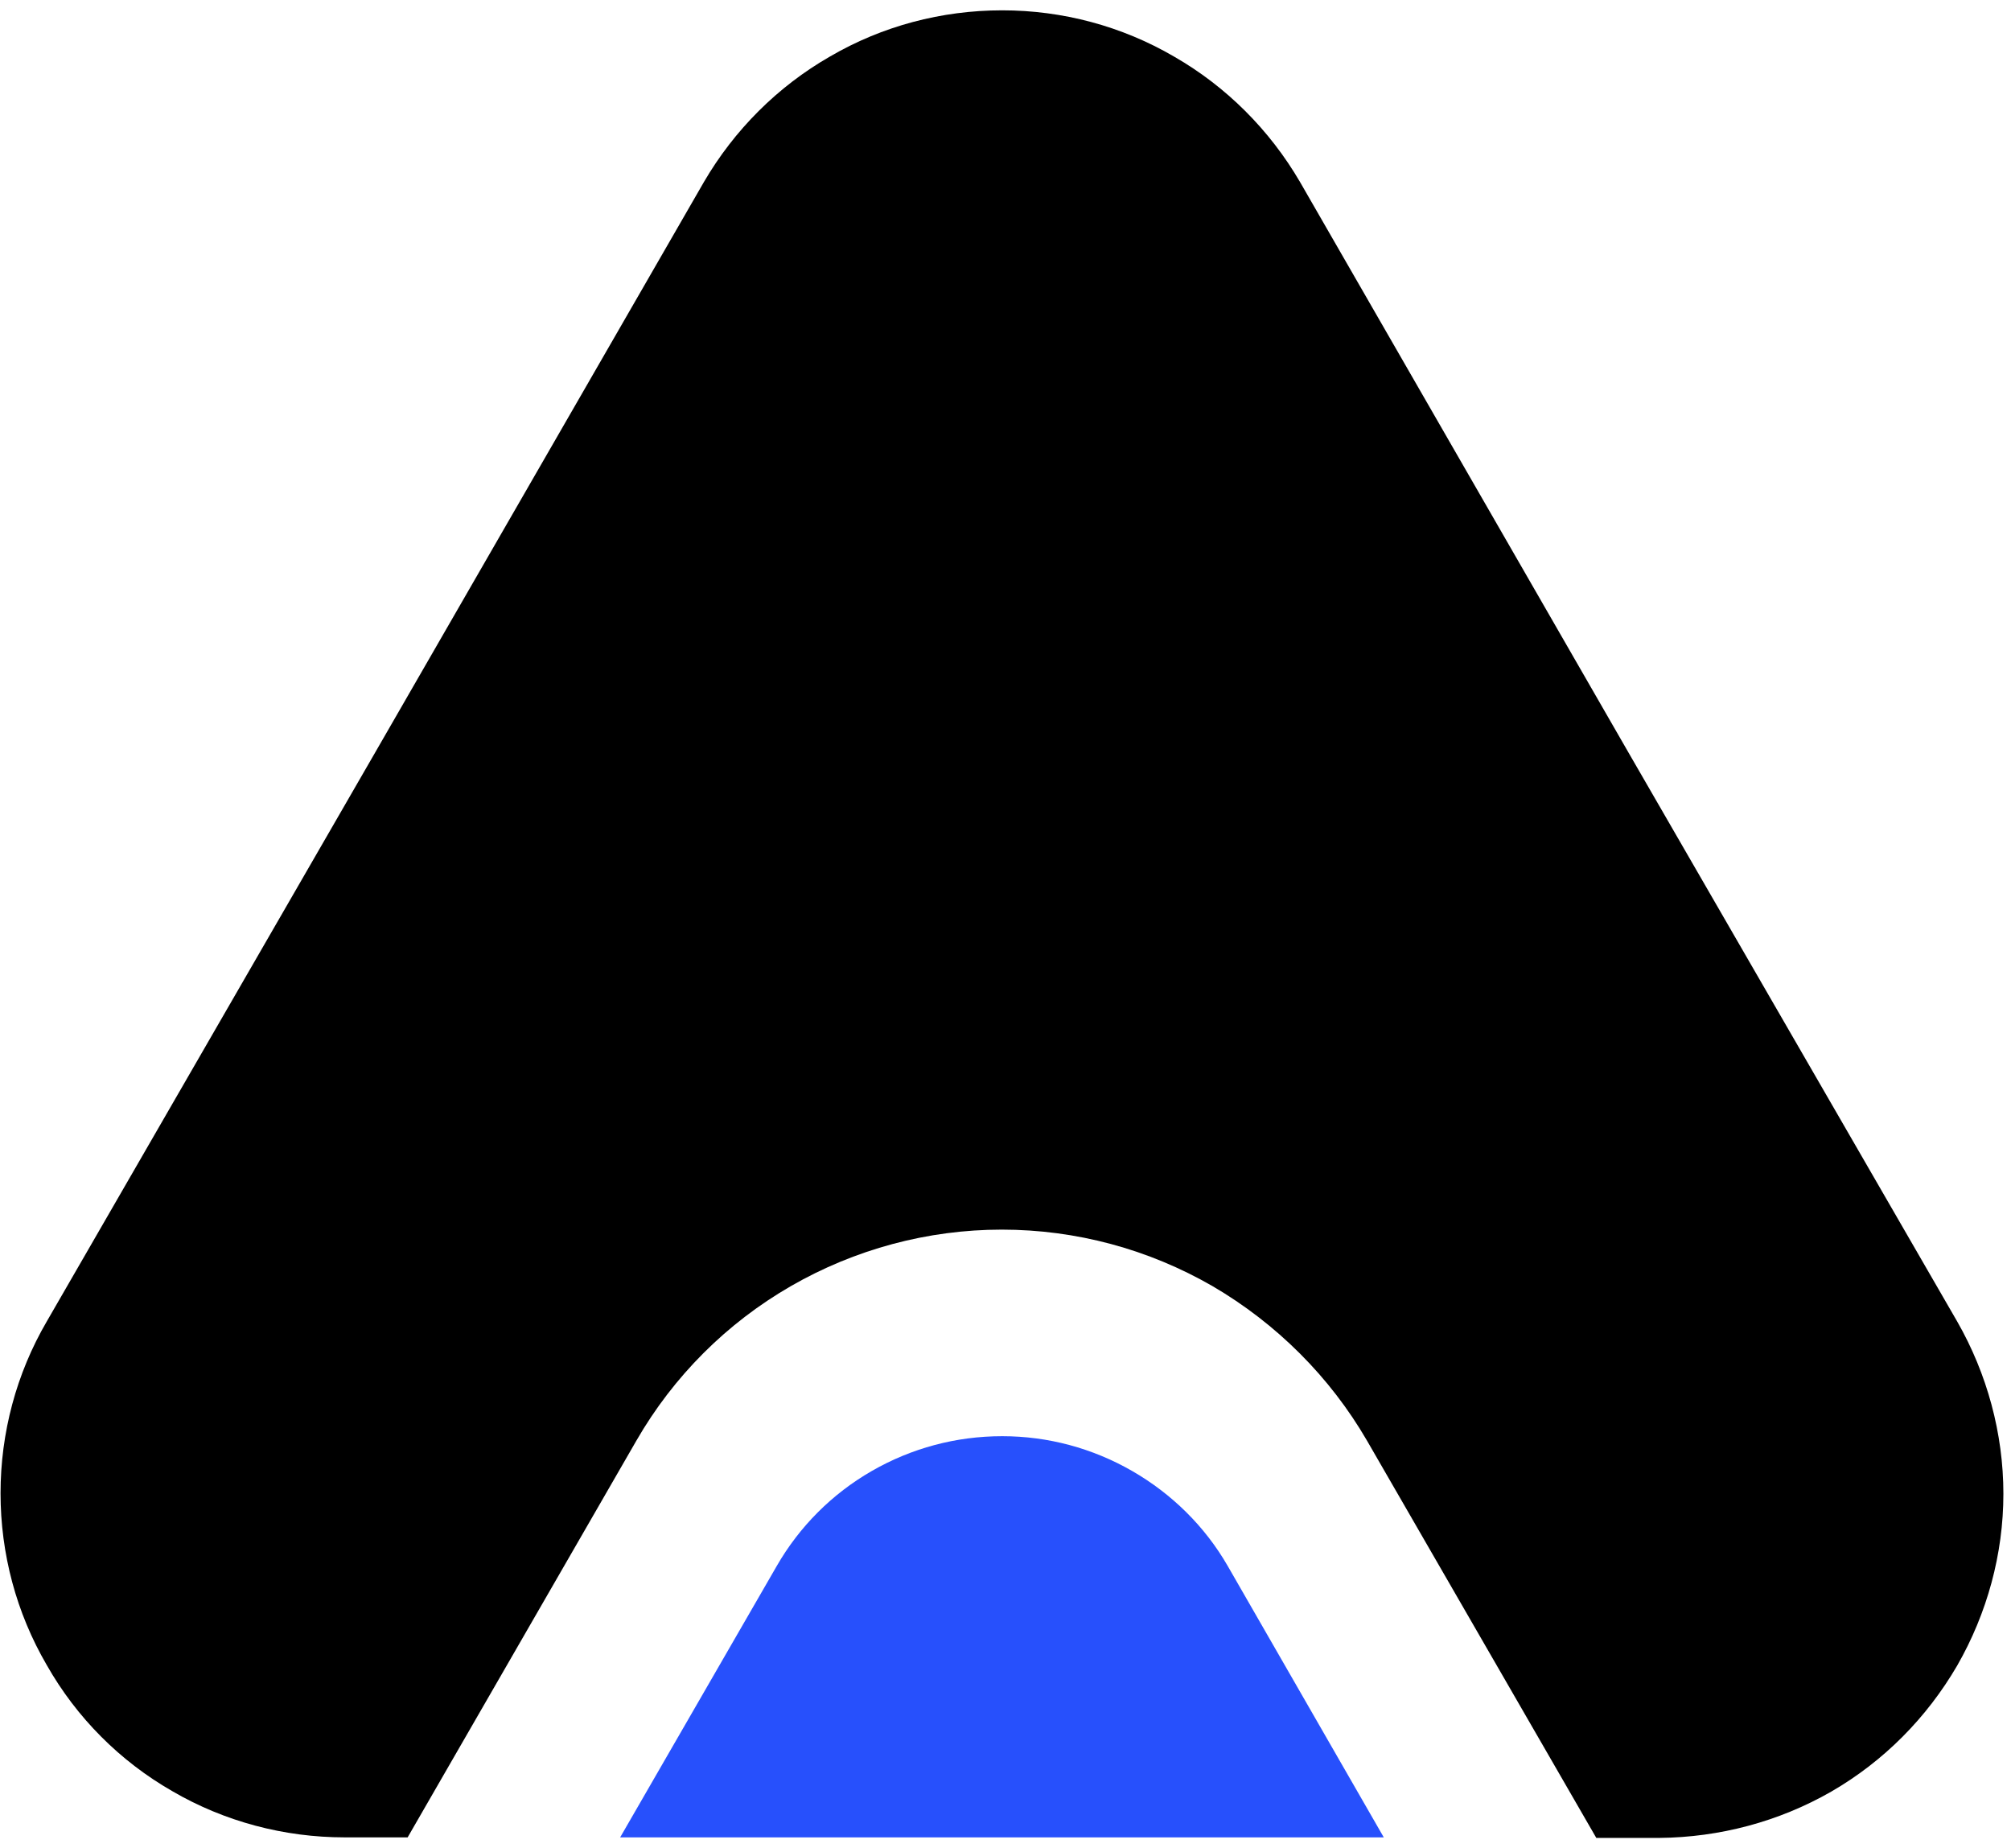
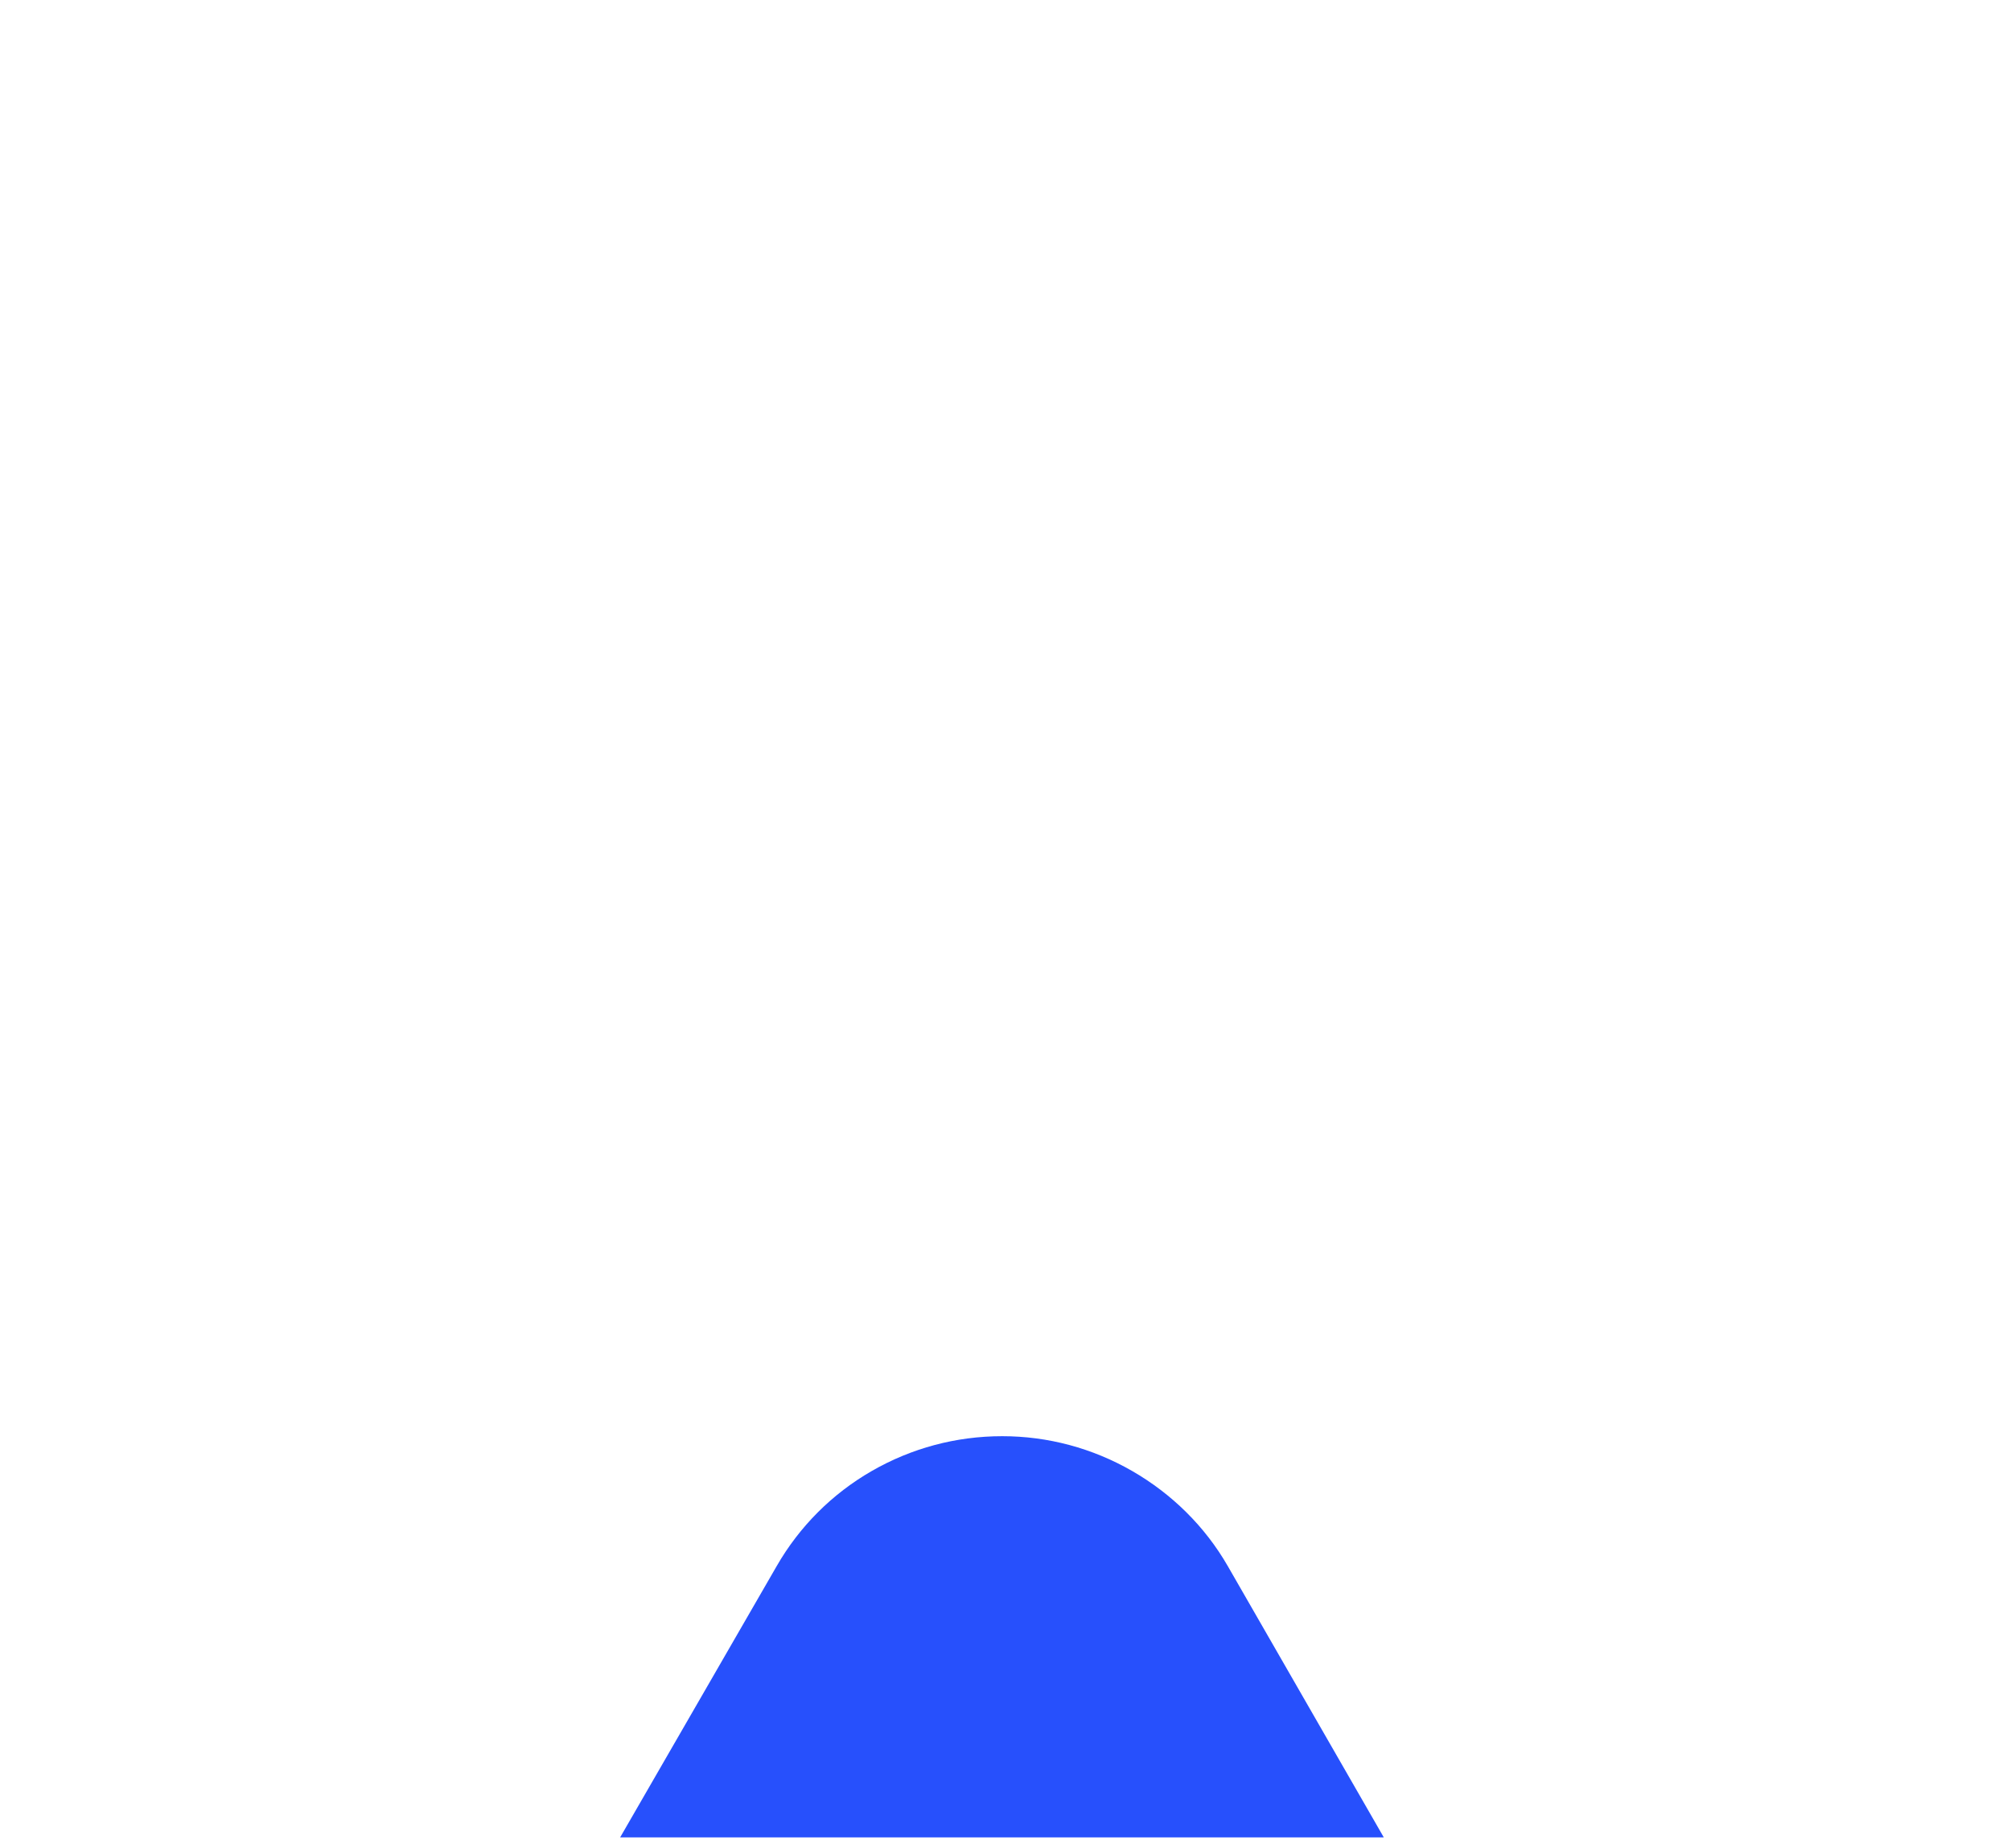
<svg xmlns="http://www.w3.org/2000/svg" version="1.2" baseProfile="tiny-ps" viewBox="0 0 37 34" width="37" height="34">
  <title>Group 191-svg</title>
  <style>
		tspan { white-space:pre }
		.shp0 { fill: #000000 } 
		.shp1 { fill: #2750fc } 
	</style>
-   <path id="Layer" class="shp0" d="M11.71 26.5L7.5 33.8L6.34 33.8C5.23 33.8 4.13 33.51 3.17 32.95C2.21 32.4 1.41 31.6 0.86 30.63C0.3 29.67 0.01 28.58 0.01 27.47C0.01 26.36 0.3 25.27 0.86 24.31L6.91 13.83L12.95 3.35C13.51 2.39 14.31 1.59 15.27 1.04C16.23 0.48 17.32 0.19 18.44 0.19C19.55 0.19 20.64 0.48 21.6 1.04C22.56 1.59 23.36 2.39 23.92 3.35L29.96 13.84L36.01 24.31C36.56 25.27 36.86 26.37 36.86 27.48C36.86 28.59 36.56 29.68 36.01 30.64C35.45 31.6 34.66 32.4 33.69 32.96C32.73 33.51 31.64 33.8 30.53 33.81L29.37 33.81L25.15 26.5C24.47 25.33 23.49 24.35 22.31 23.66C21.13 22.98 19.8 22.62 18.43 22.62C17.07 22.62 15.73 22.98 14.55 23.66C13.37 24.34 12.39 25.32 11.71 26.5Z" />
  <path id="Layer" class="shp1" d="M25.46 33.8L11.41 33.8L14.29 28.81C14.71 28.08 15.31 27.48 16.04 27.06C16.77 26.64 17.59 26.42 18.44 26.42C19.28 26.42 20.1 26.64 20.83 27.06C21.56 27.48 22.17 28.08 22.59 28.81L25.46 33.8Z" />
</svg>